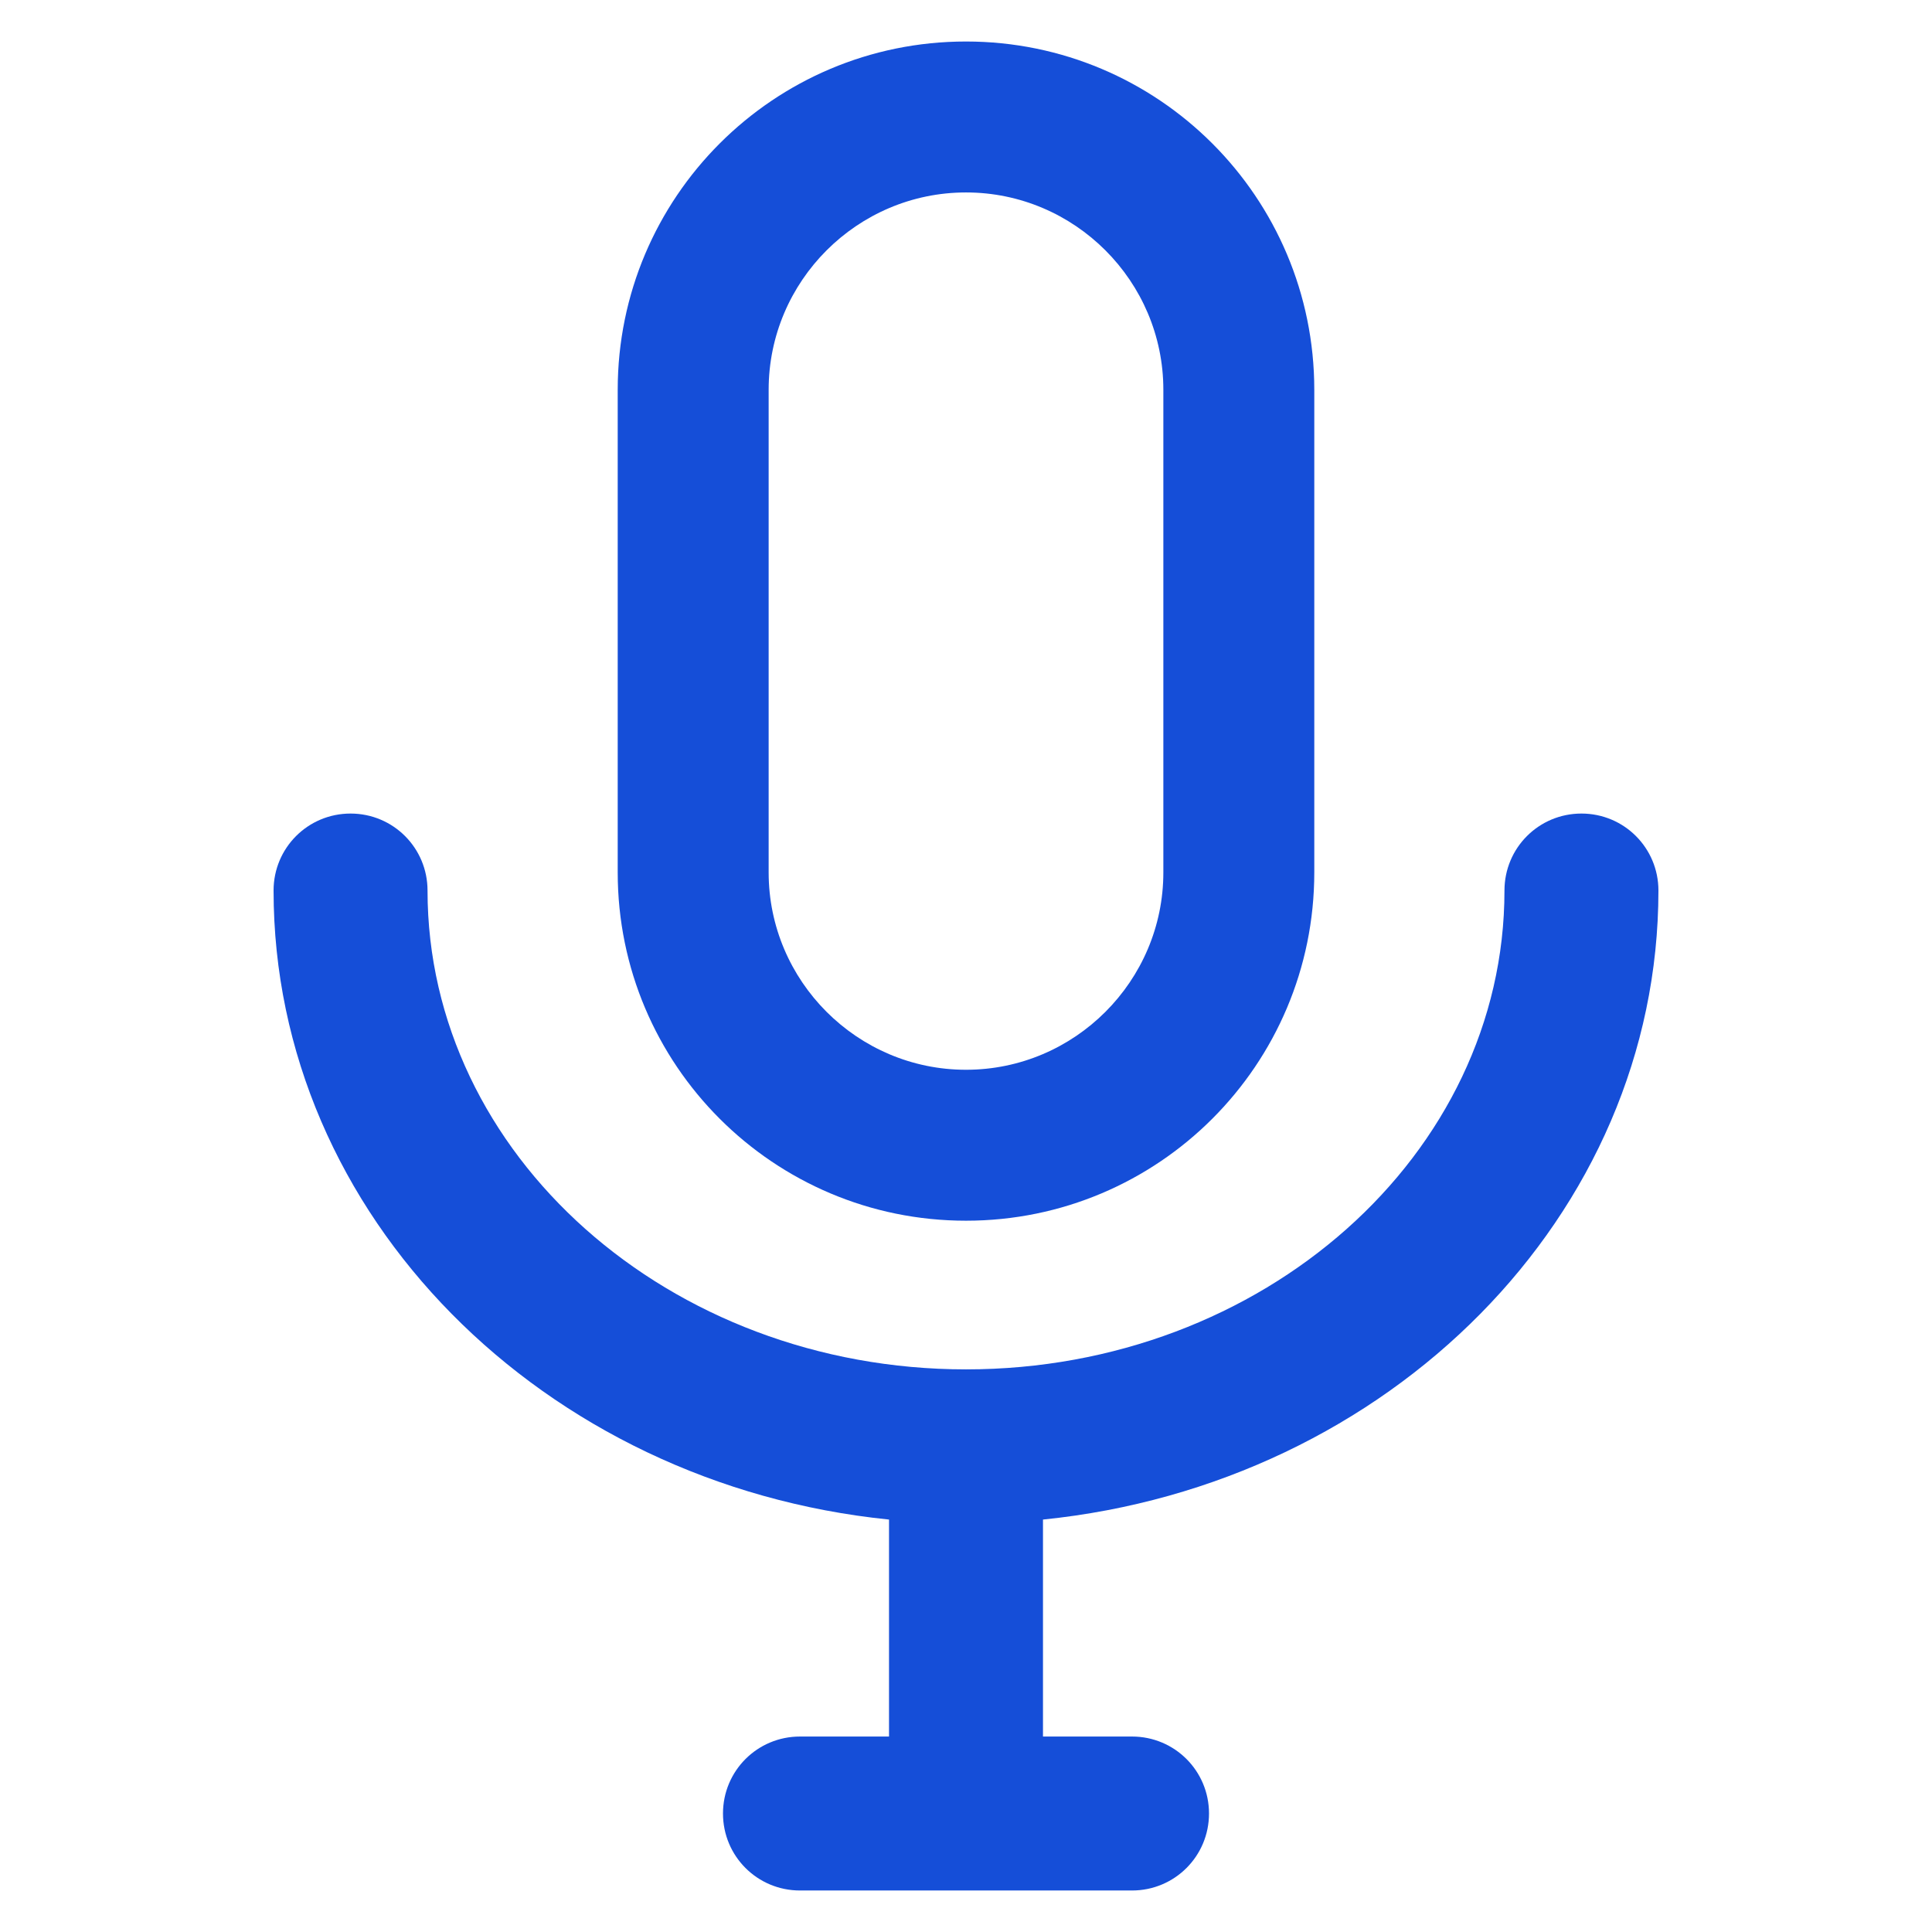
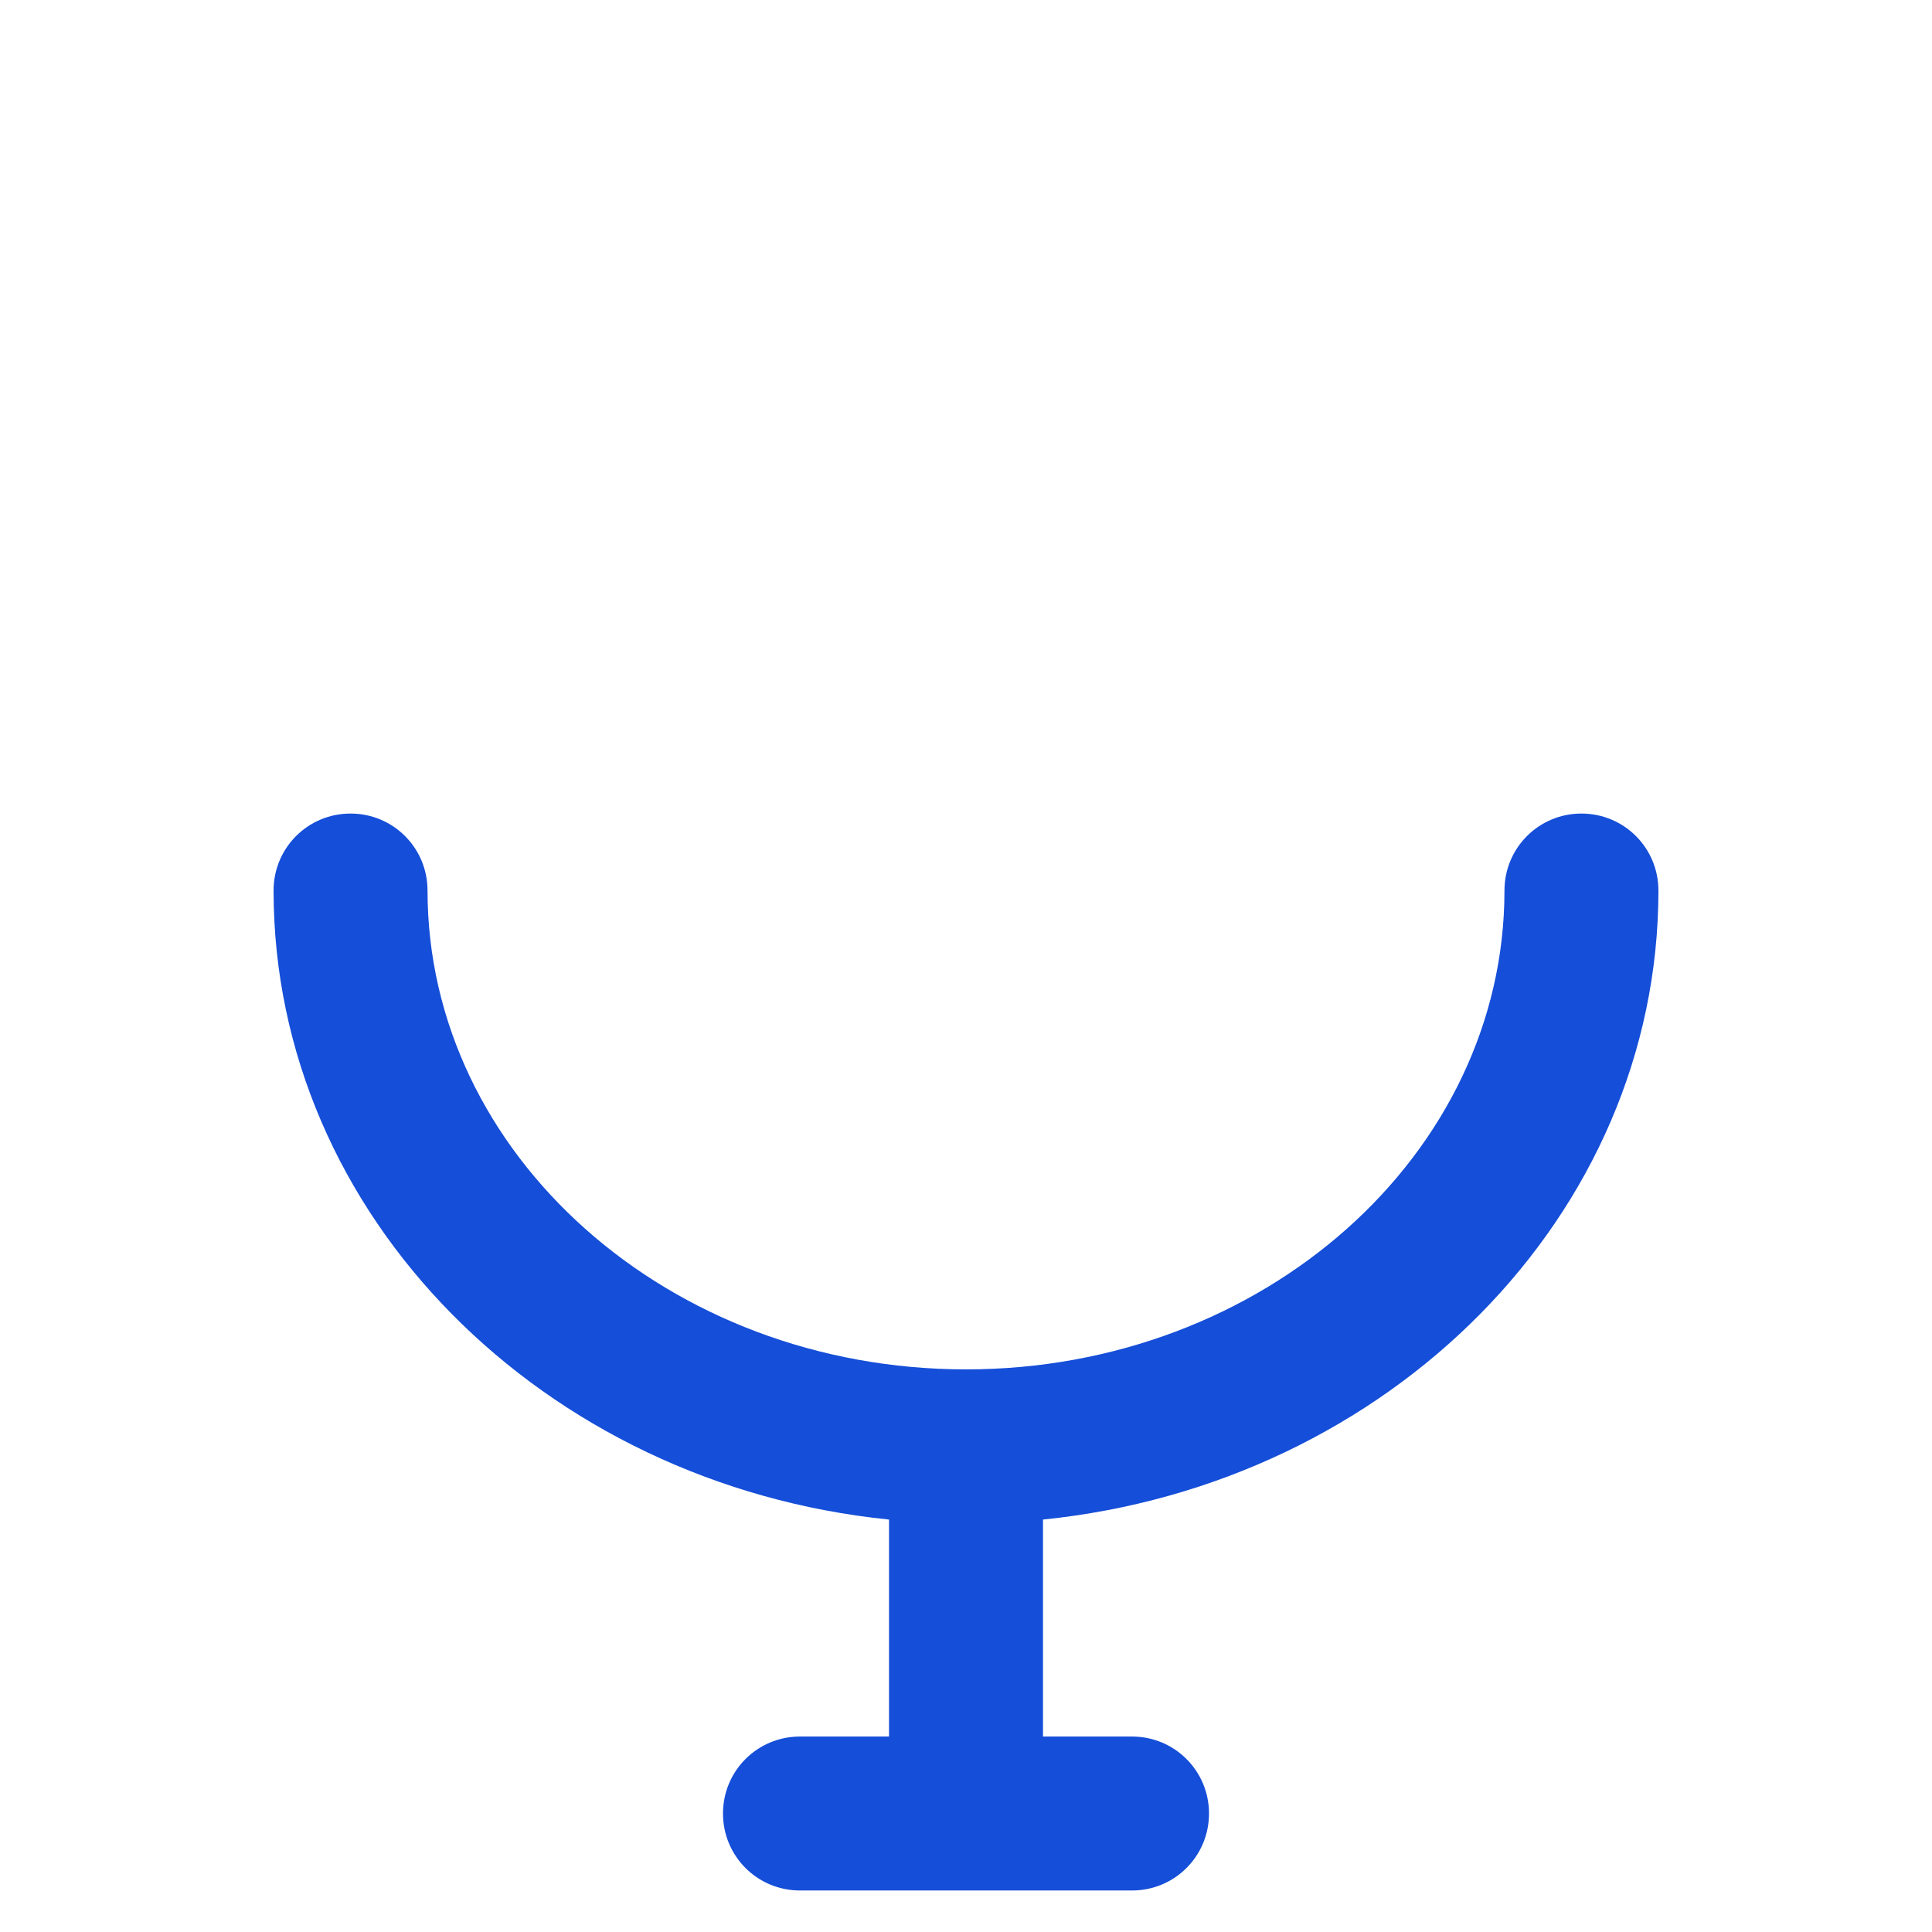
<svg xmlns="http://www.w3.org/2000/svg" viewBox="0 0 512 512">
  <style>@media (prefers-color-scheme:dark){.a{fill:#154ed8}}</style>
-   <path fill="#154ed8" d="M439.5 236c0-11.3-9.1-20.4-20.4-20.4s-20.4 9.1-20.4 20.4c0 70-64 126.9-142.7 126.9-78.7 0-142.7-56.9-142.7-126.9 0-11.3-9.1-20.4-20.4-20.4s-20.4 9.1-20.4 20.4c0 86.2 71.5 157.4 163.1 166.7v57.5H212c-11.3 0-20.4 9.1-20.4 20.4 0 11.3 9.1 20.4 20.4 20.4h88c11.3 0 20.4-9.1 20.4-20.4 0-11.3-9.1-20.4-20.4-20.4h-23.6v-57.5c91.6-9.3 163.1-80.5 163.1-166.7z" class="a" />
-   <path fill="#154ed8" d="M256 323.5c51 0 92.3-41.3 92.3-92.3V103.3c0-51-41.3-92.3-92.3-92.3s-92.3 41.3-92.3 92.3v127.9c0 51 41.3 92.3 92.3 92.3zm-52.3-220.2c0-28.8 23.5-52.3 52.3-52.3s52.3 23.5 52.3 52.3v127.9c0 28.8-23.5 52.3-52.3 52.3s-52.3-23.5-52.3-52.3V103.3z" class="a" />
+   <path fill="#154ed8" d="M439.5 236c0-11.3-9.1-20.4-20.4-20.4s-20.4 9.1-20.4 20.4c0 70-64 126.9-142.7 126.9-78.7 0-142.7-56.9-142.7-126.9 0-11.3-9.1-20.4-20.4-20.4s-20.4 9.1-20.4 20.4c0 86.2 71.5 157.4 163.1 166.7v57.5H212c-11.3 0-20.4 9.1-20.4 20.4 0 11.3 9.1 20.4 20.4 20.4h88c11.3 0 20.4-9.1 20.4-20.4 0-11.3-9.1-20.4-20.4-20.4h-23.6v-57.5c91.6-9.3 163.1-80.5 163.1-166.7" class="a" />
</svg>